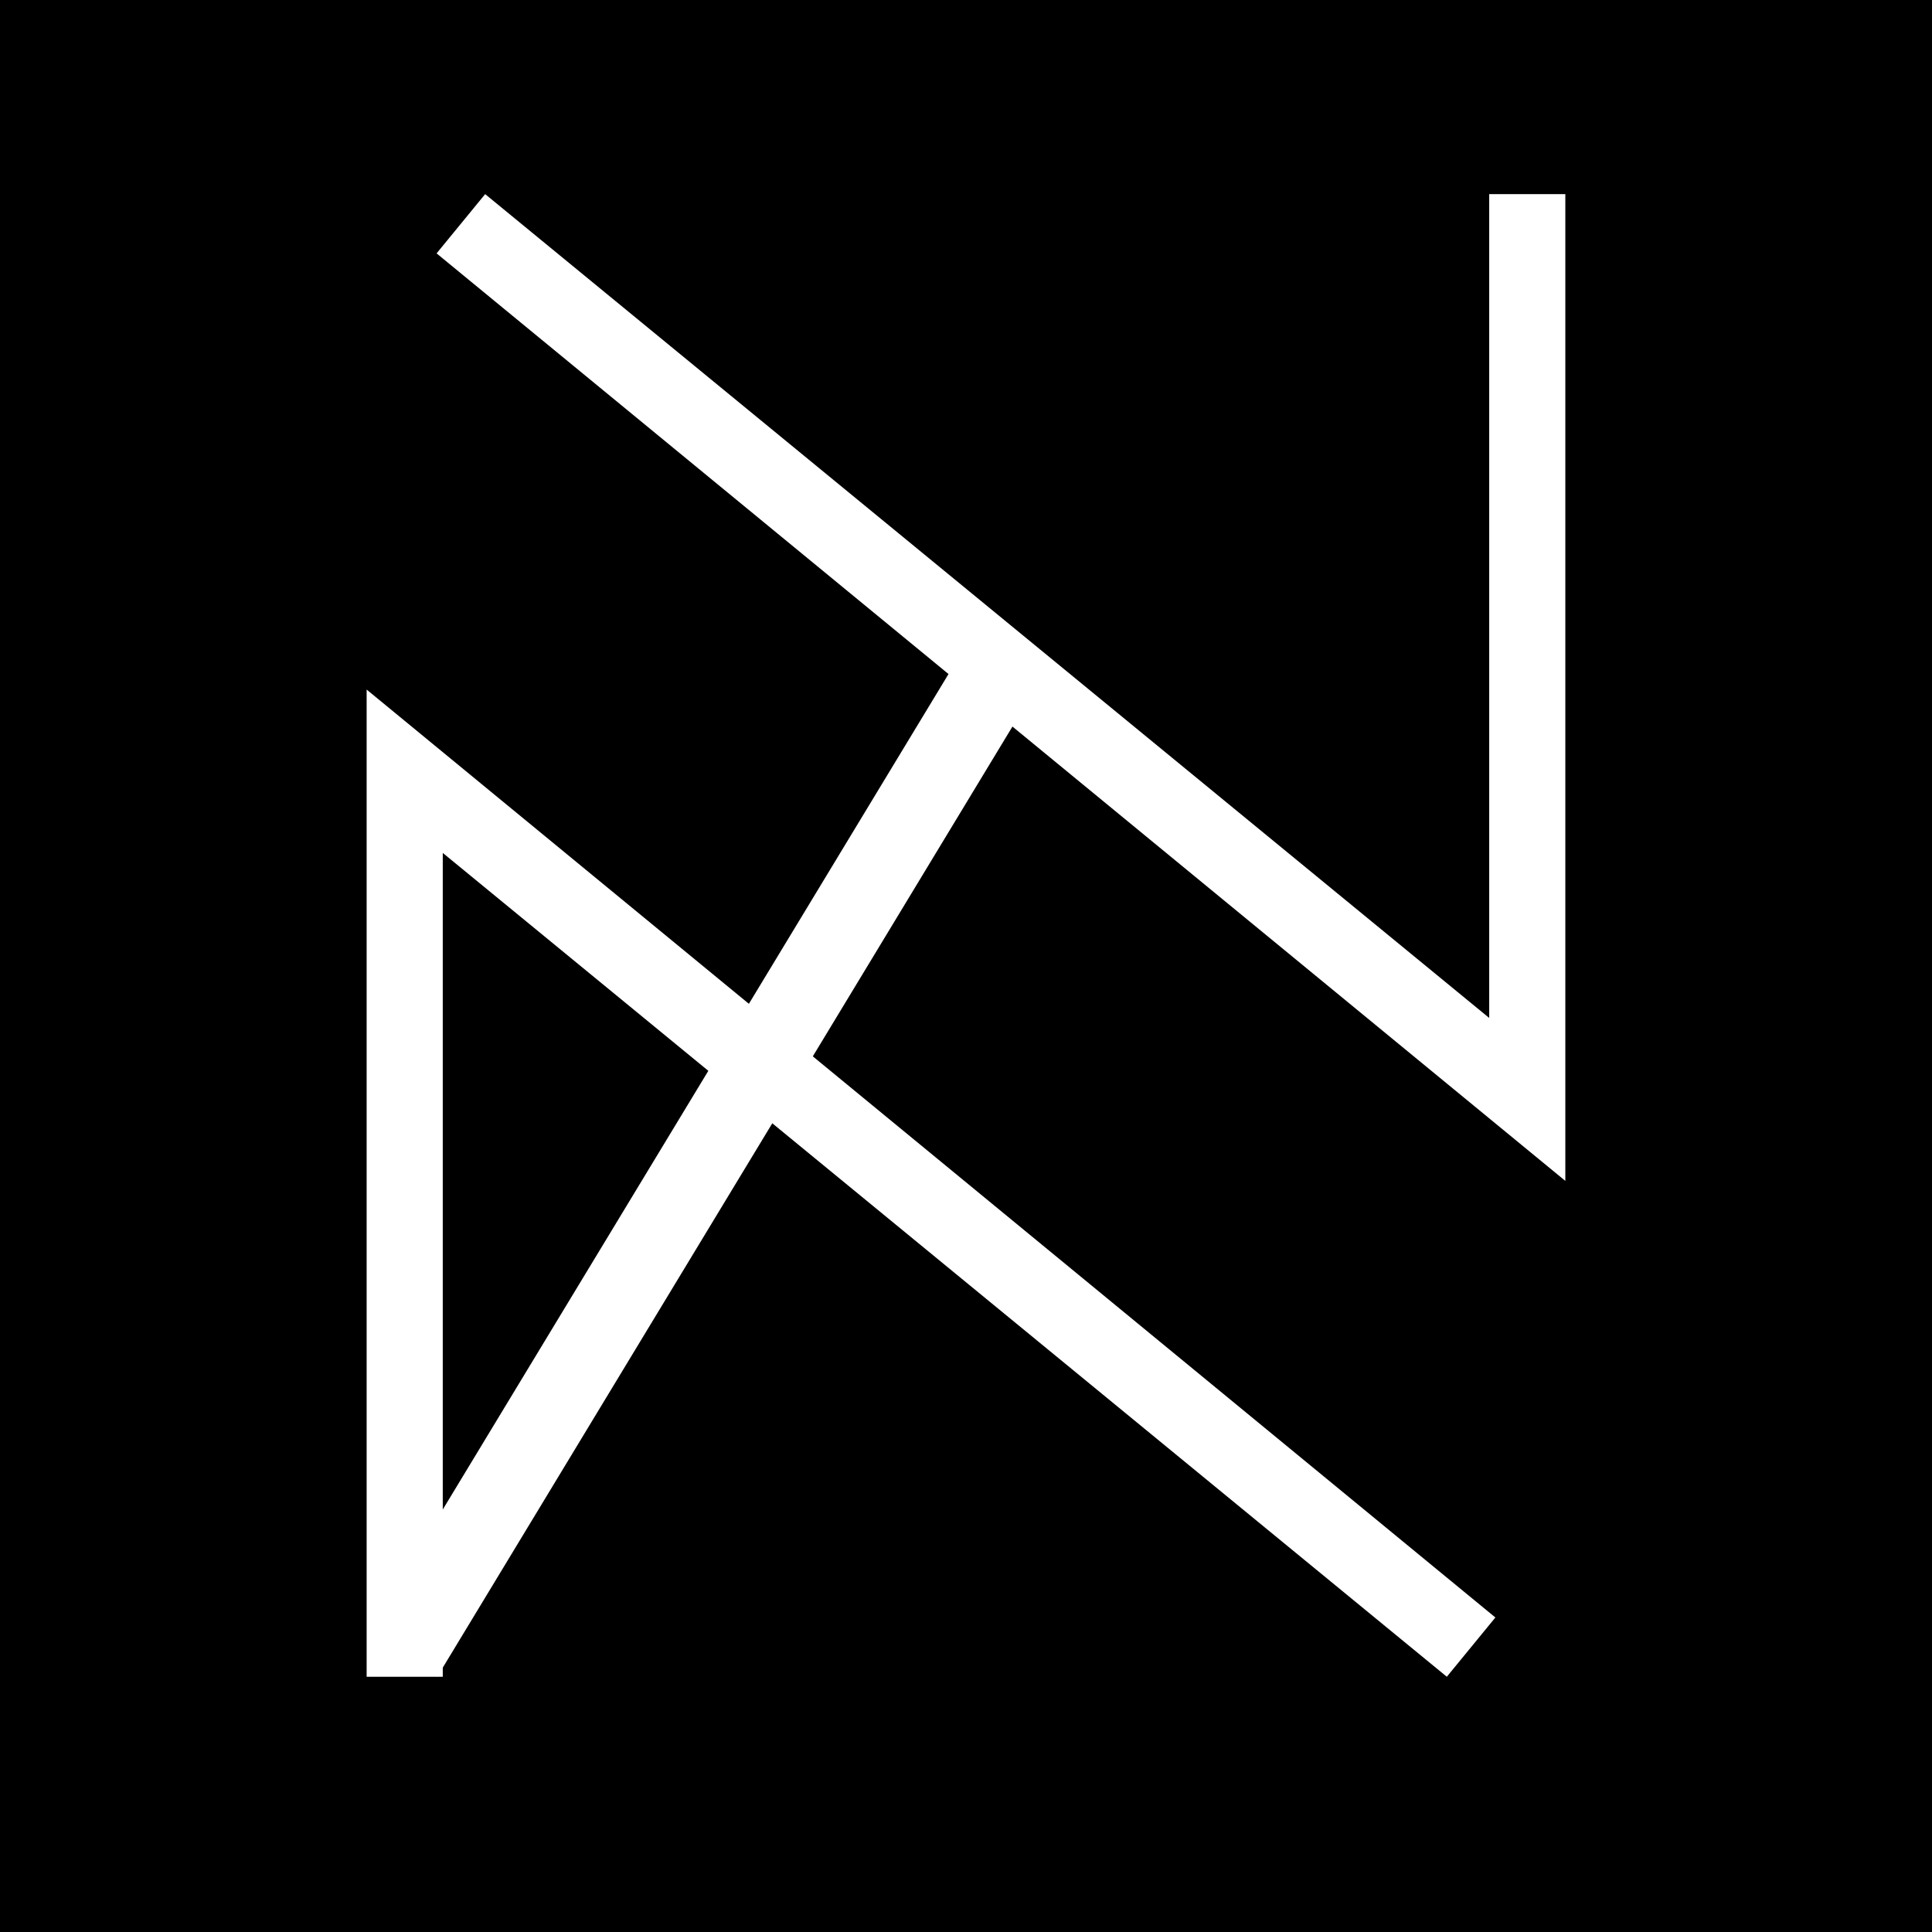
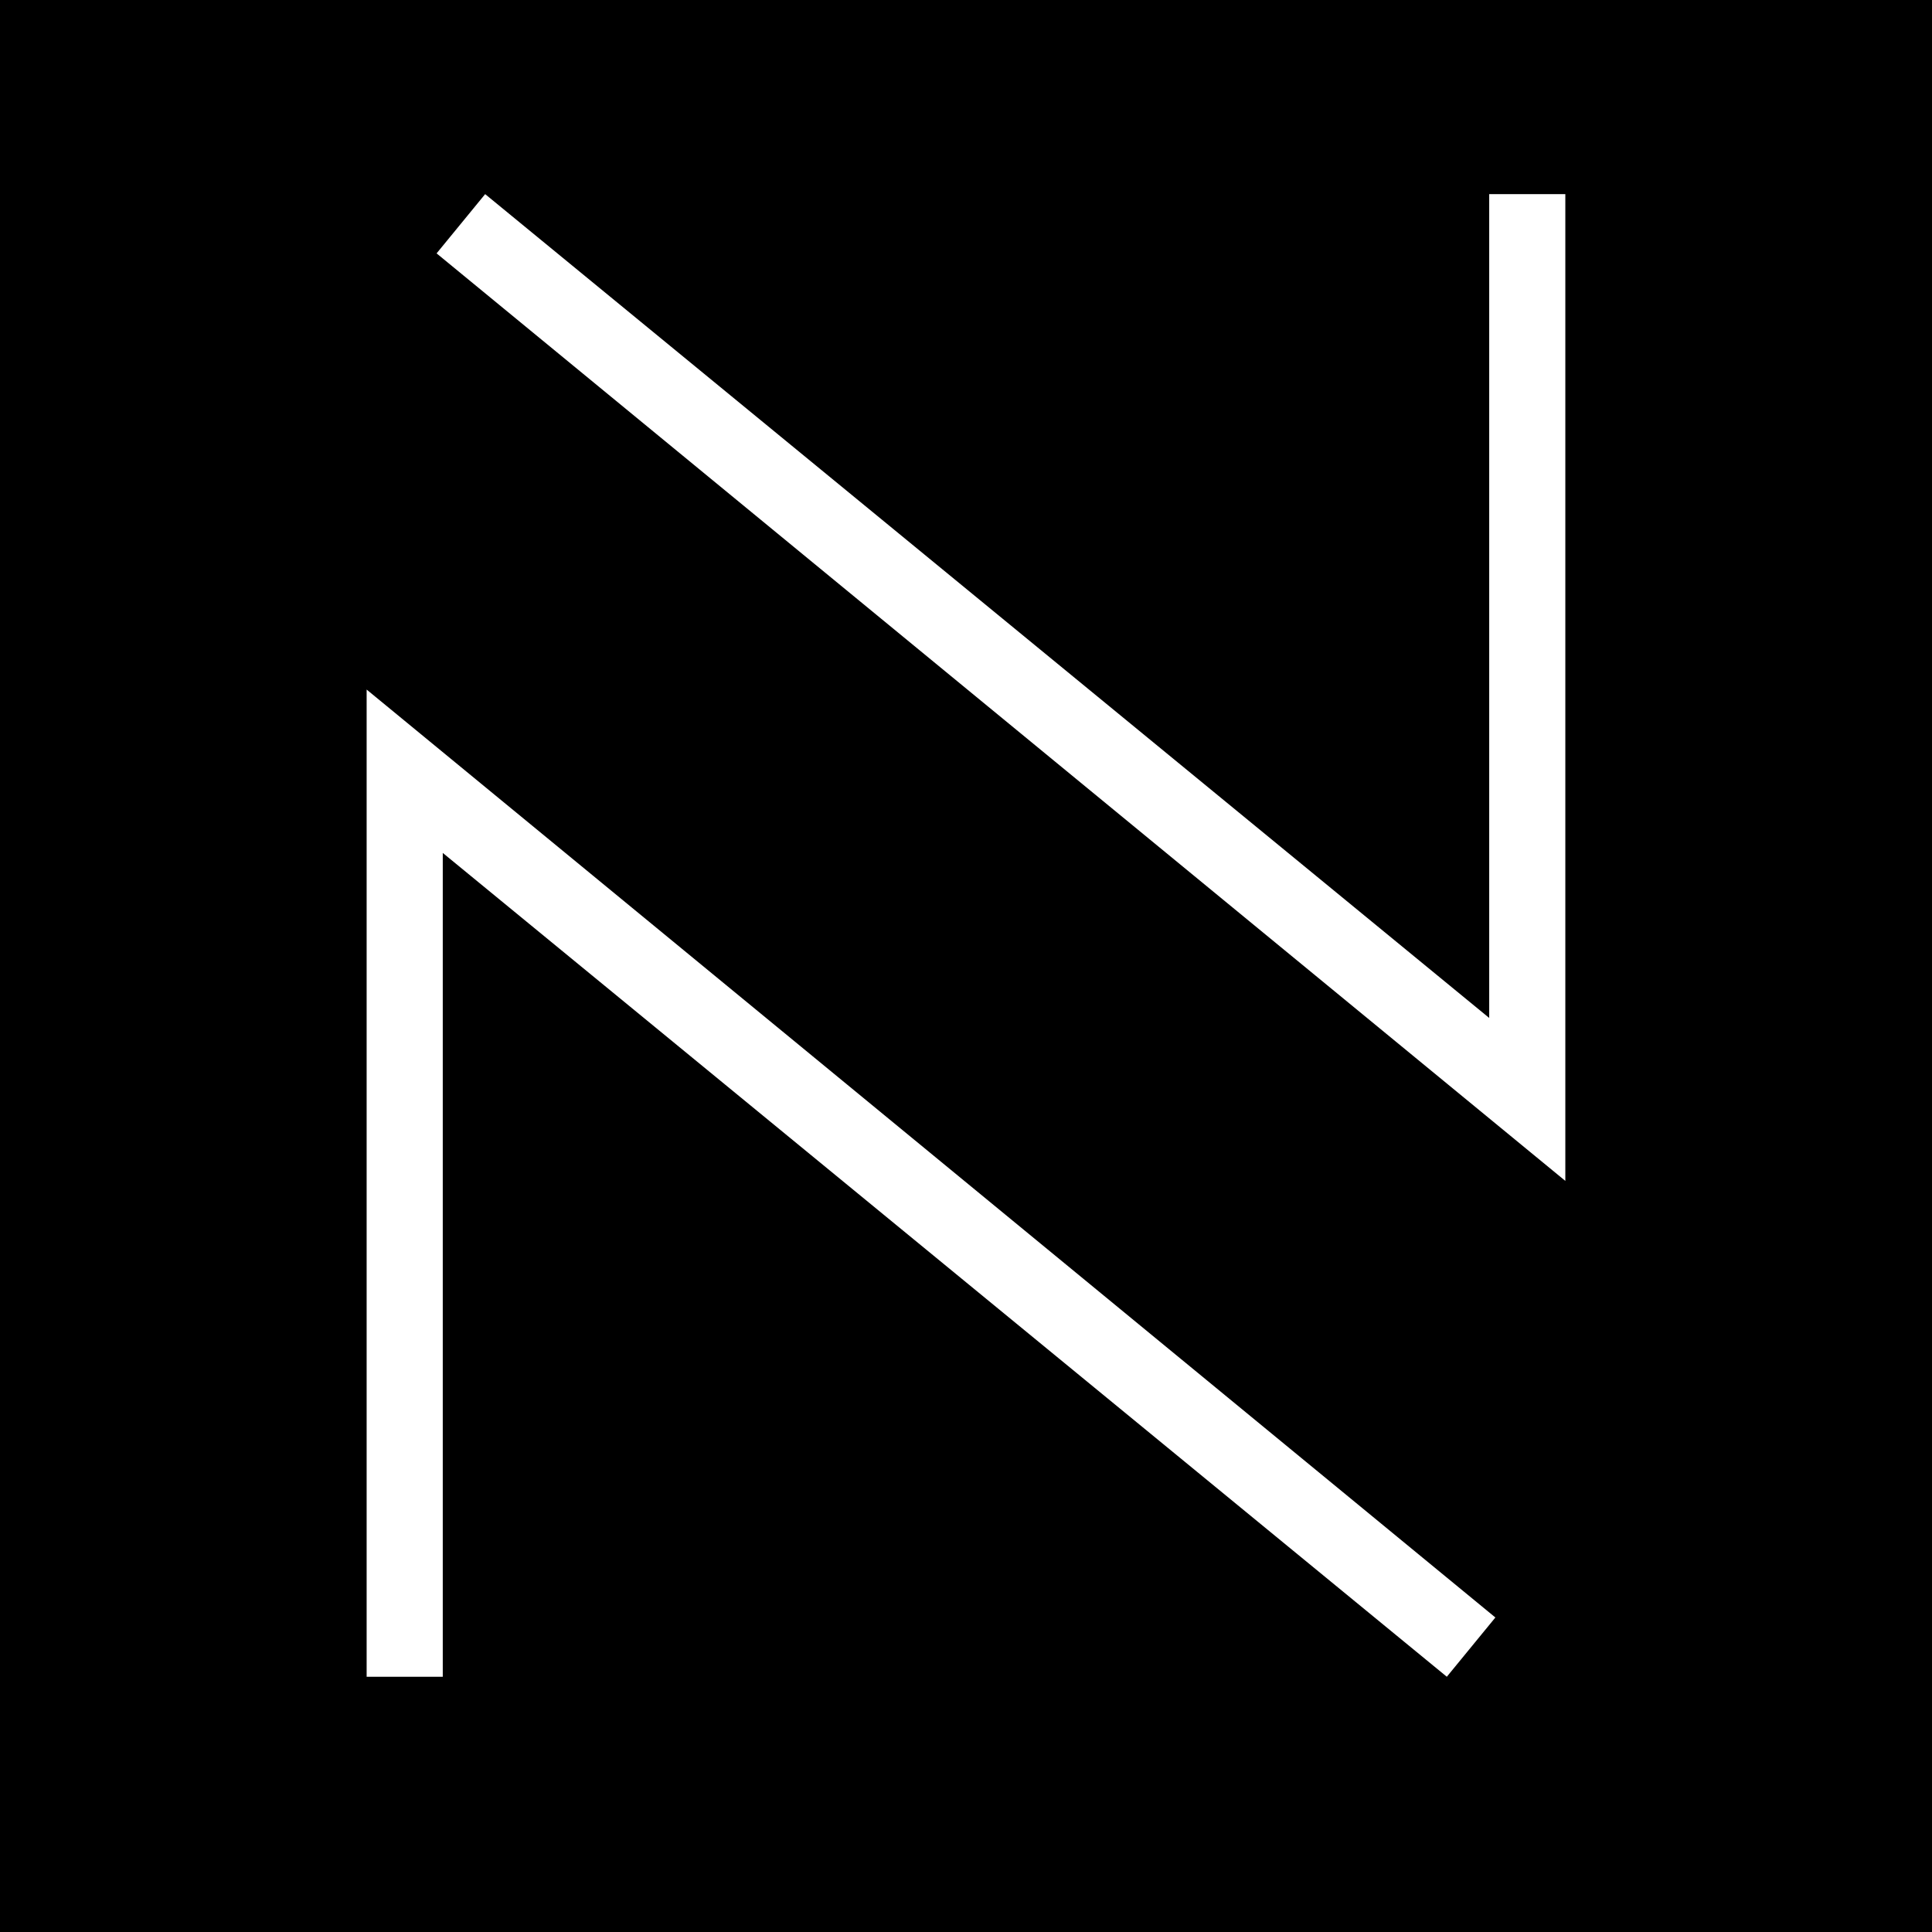
<svg xmlns="http://www.w3.org/2000/svg" width="1080" zoomAndPan="magnify" viewBox="0 0 810 810" height="1080" preserveAspectRatio="xMidYMid meet" version="1.0">
  <defs>
    <clipPath id="9355863a8a">
      <path d="M 153.715 81 L 656.215 81 L 656.215 703 L 153.715 703 Z M 153.715 81 " clip-rule="nonzero" />
    </clipPath>
    <clipPath id="e2aced6593">
      <path d="M 153 273 L 433 273 L 433 703 L 153 703 Z M 153 273 " clip-rule="nonzero" />
    </clipPath>
    <clipPath id="ce61c8d5d4">
-       <path d="M 153.715 685.598 L 403.059 273.688 L 432.574 291.555 L 183.227 703.465 Z M 153.715 685.598 " clip-rule="nonzero" />
-     </clipPath>
+       </clipPath>
    <clipPath id="8c2711f3aa">
-       <path d="M 153.715 685.598 L 403.059 273.688 L 432.574 291.555 L 183.227 703.465 Z M 153.715 685.598 " clip-rule="nonzero" />
-     </clipPath>
+       </clipPath>
  </defs>
  <rect x="-81" width="972" fill="#ffffff" y="-81" height="972" fill-opacity="1" />
  <rect x="-81" width="972" fill="#000000" y="-81" height="972" fill-opacity="1" />
  <g clip-path="url(#9355863a8a)">
    <path fill="#ffffff" d="M 626.945 678.141 L 606.586 702.984 L 185.633 357.594 L 185.633 702.984 L 153.715 702.984 L 153.715 289.102 Z M 183.043 106.23 L 203.402 81.387 L 624.355 426.777 L 624.355 81.387 L 656.273 81.387 L 656.273 495.094 Z M 183.043 106.23 " fill-opacity="1" fill-rule="nonzero" />
  </g>
  <g clip-path="url(#e2aced6593)">
    <g clip-path="url(#ce61c8d5d4)">
      <g clip-path="url(#8c2711f3aa)">
        <path fill="#ffffff" d="M 432.285 291.711 L 183.336 702.961 L 153.961 685.176 L 402.906 273.926 L 432.285 291.711 " fill-opacity="1" fill-rule="nonzero" />
      </g>
    </g>
  </g>
</svg>